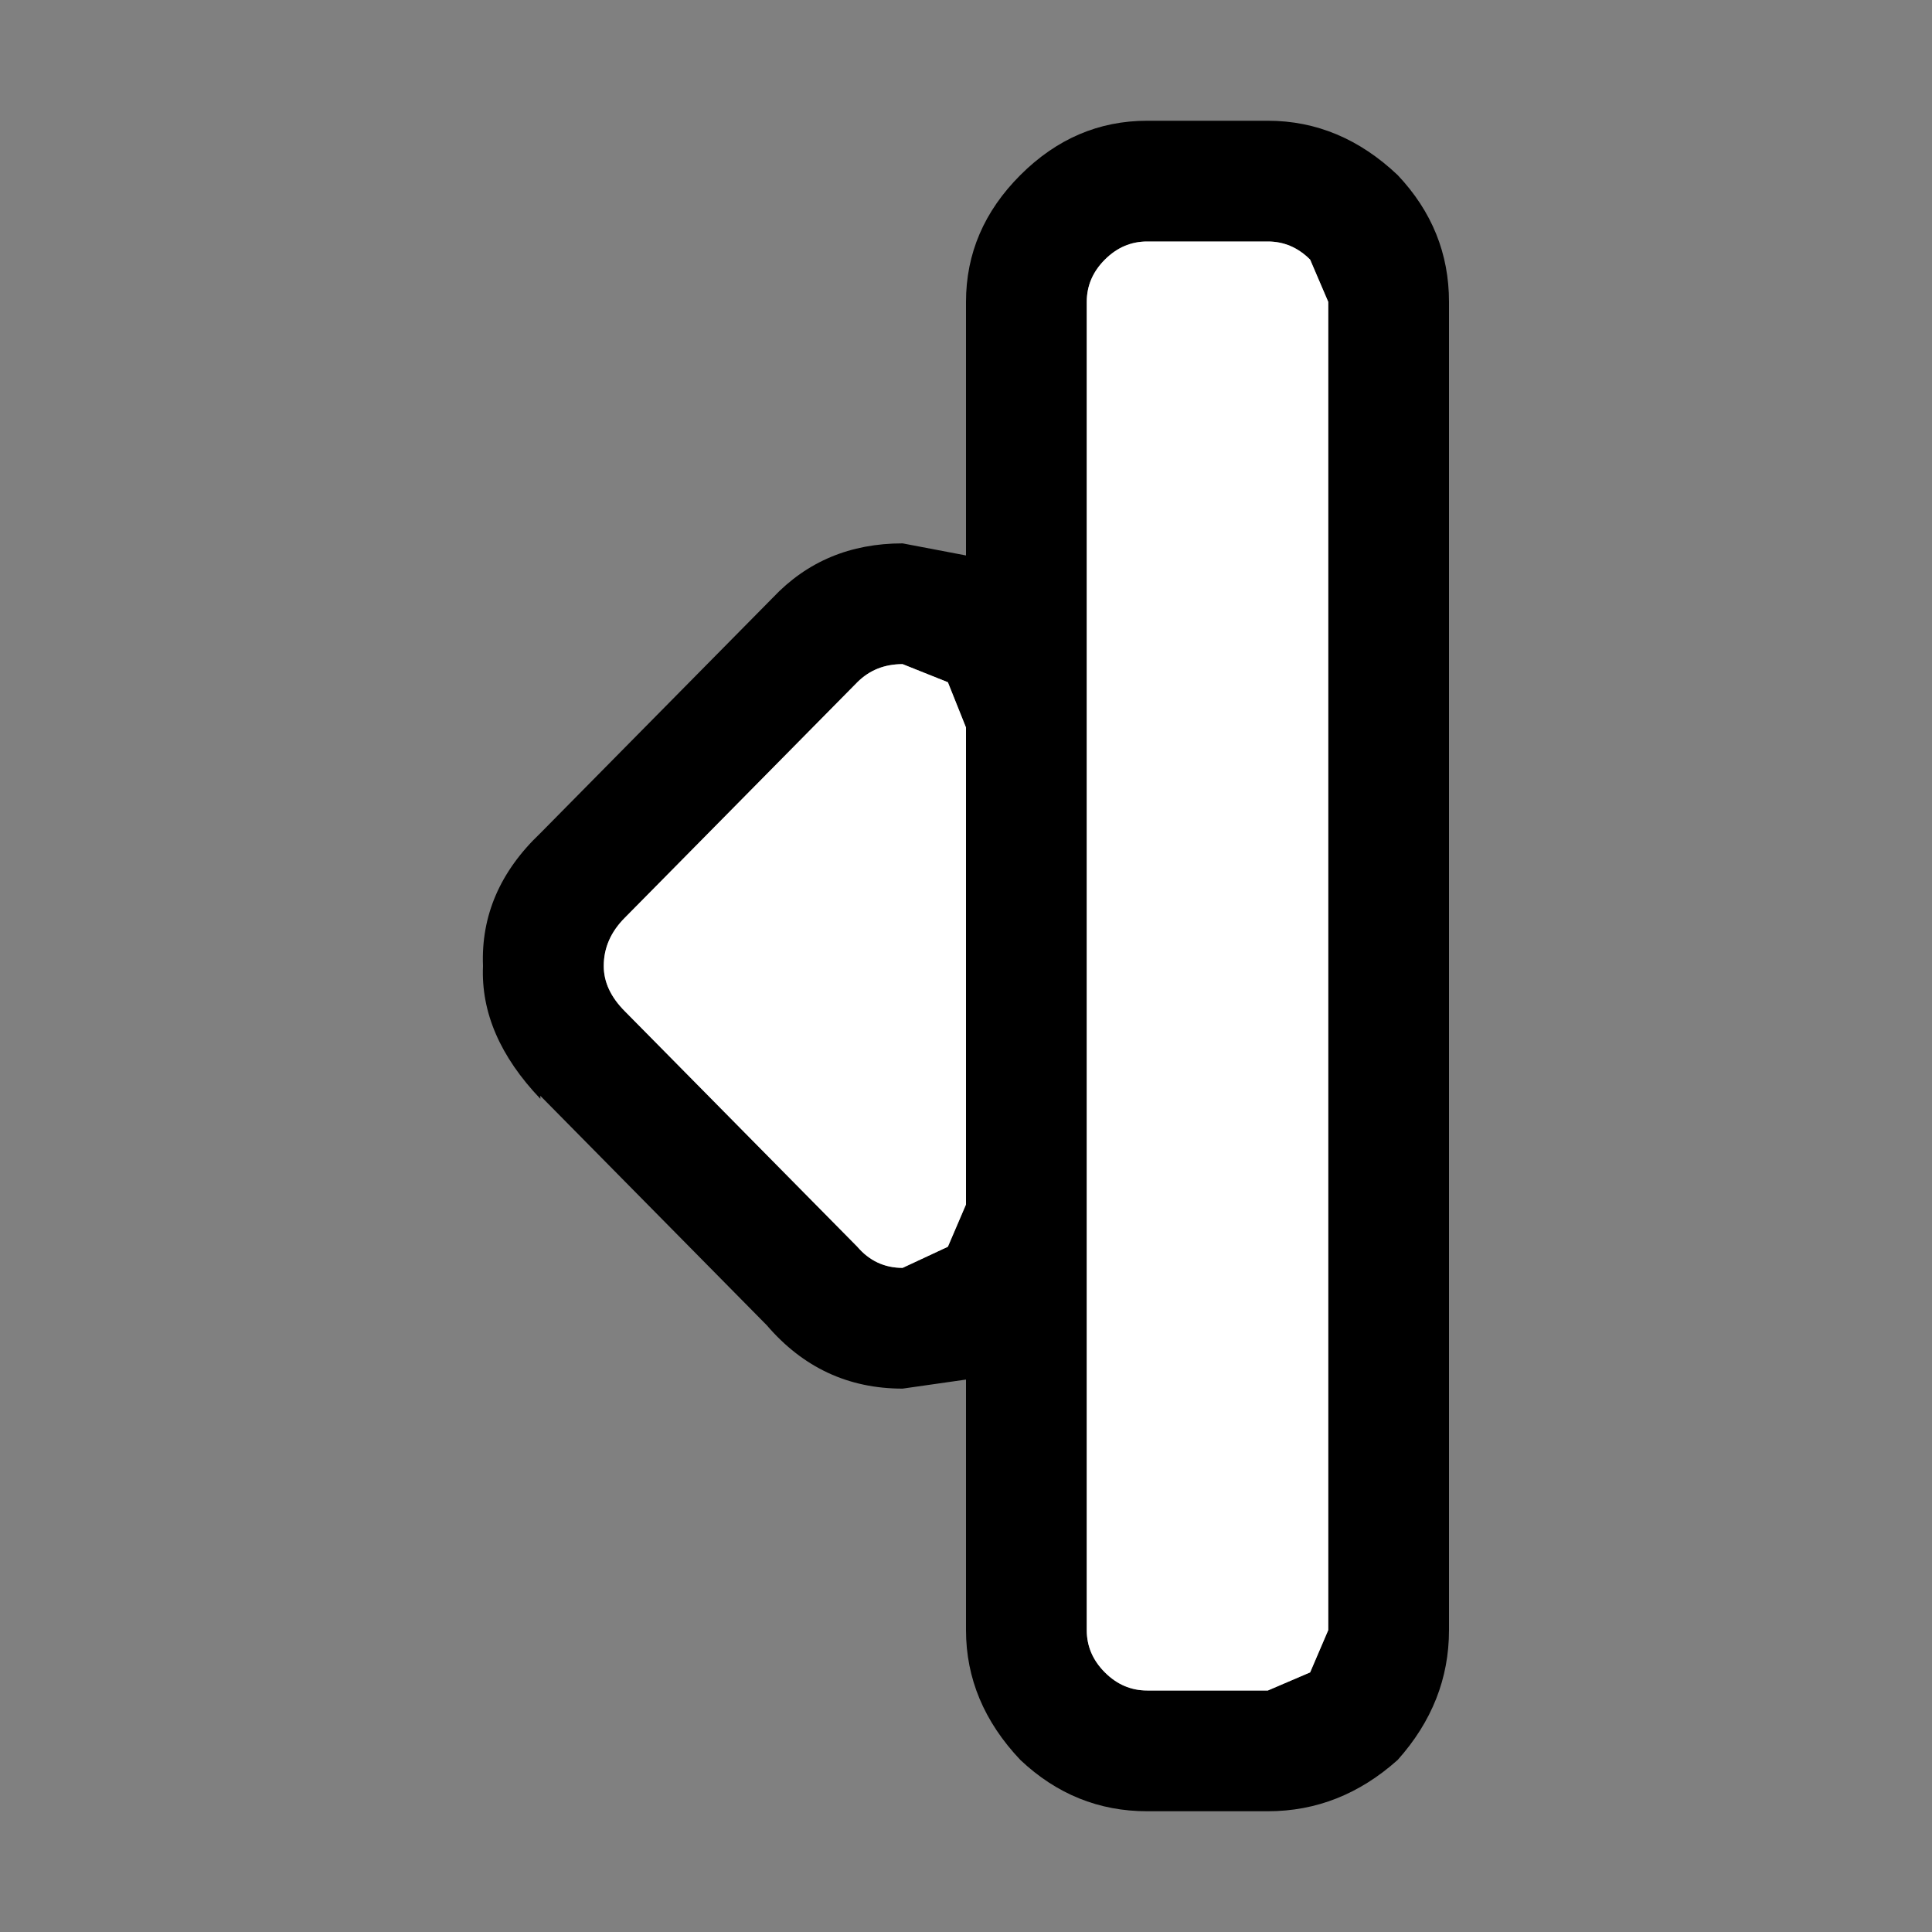
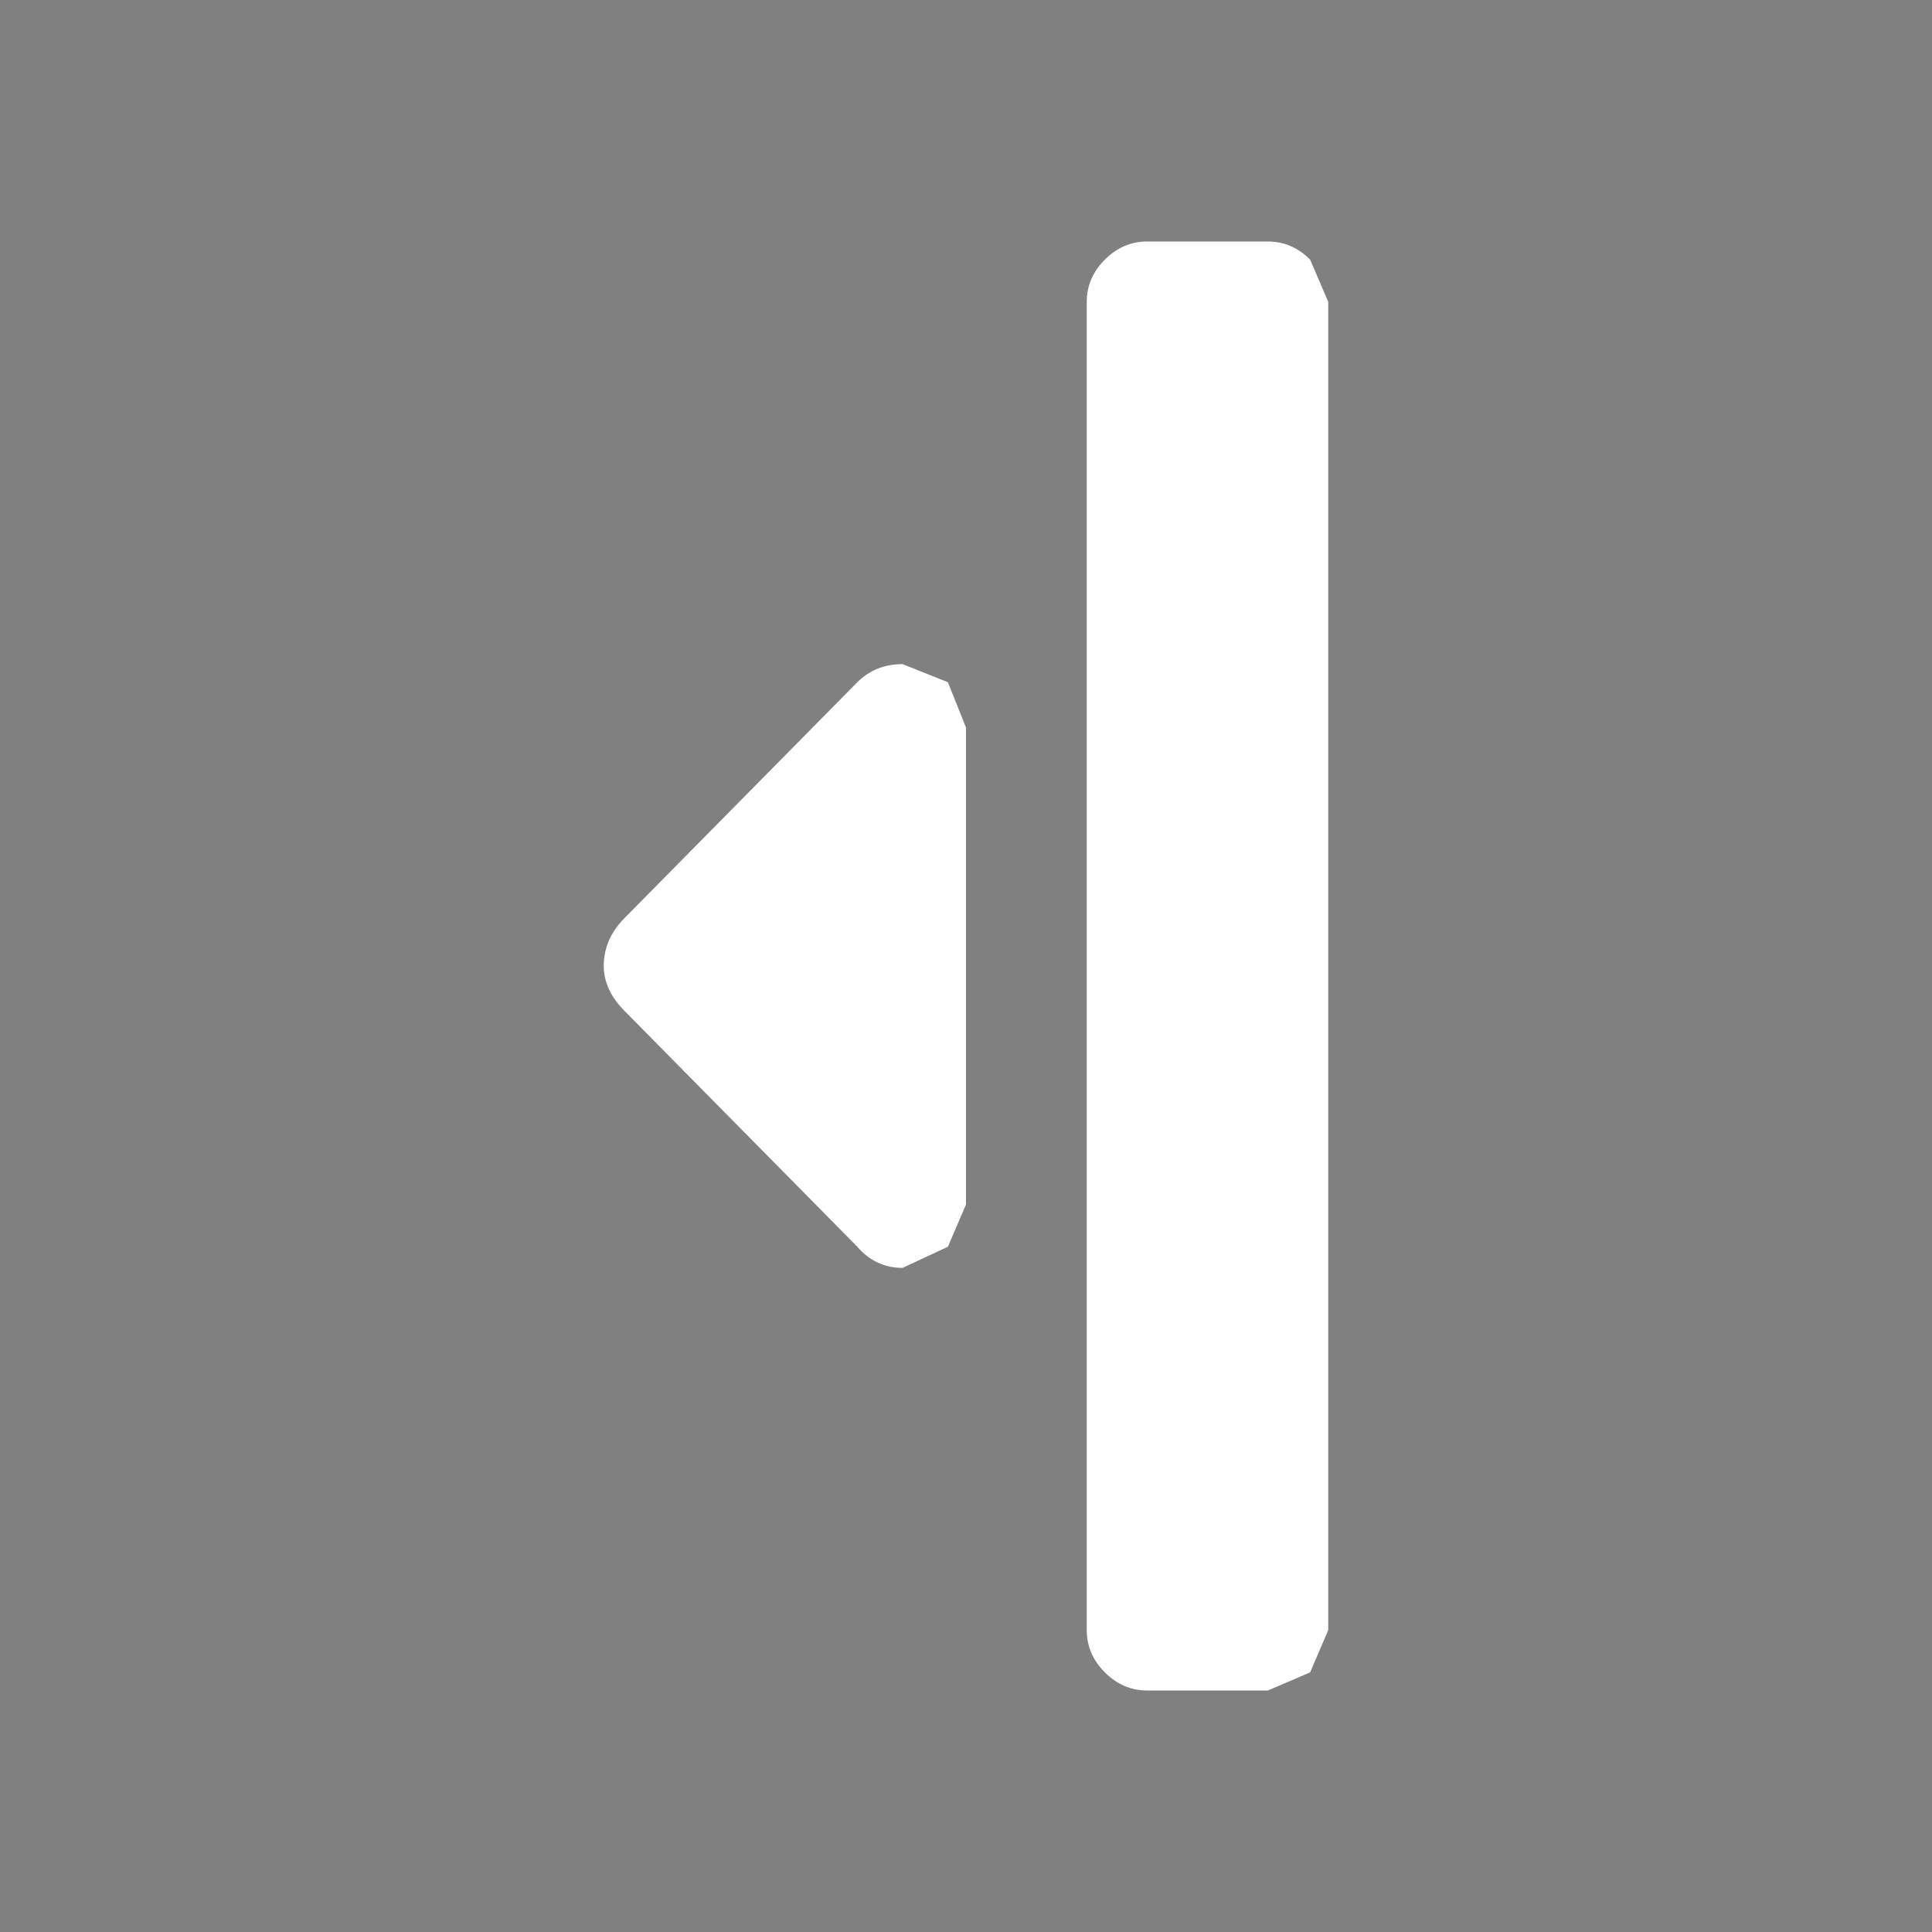
<svg xmlns="http://www.w3.org/2000/svg" width="32" height="32">
  <rect width="100%" height="100%" fill="#808080" stroke="none" />
  <defs />
  <g>
-     <path stroke="none" fill="#000000" d="M21 2 Q22.2 2 23.15 2.9 24 3.8 24 5 L24 27 Q24 28.2 23.15 29.15 22.2 30 21 30 L19 30 Q17.8 30 16.9 29.15 16 28.2 16 27 L16 22.85 14.95 23 Q13.6 23 12.7 21.95 L8.95 18.15 8.95 18.2 Q7.95 17.15 8 16 7.95 14.75 8.95 13.8 L12.8 9.9 Q13.65 9 14.95 9 L16 9.2 16 5 Q16 3.8 16.9 2.9 17.8 2 19 2 L21 2 M18 27 Q18 27.4 18.3 27.7 18.6 28 19 28 L21 28 21.7 27.7 22 27 22 5 21.7 4.3 Q21.4 4 21 4 L19 4 Q18.6 4 18.3 4.3 18 4.6 18 5 L18 27 M10.35 16.75 L14.2 20.65 Q14.5 21 14.95 21 L15.7 20.65 16 19.95 16 12.05 15.7 11.3 14.95 11 Q14.5 11 14.2 11.3 L10.35 15.2 Q10 15.55 10 16 10 16.4 10.35 16.75" />
    <path stroke="none" fill="#FFFFFF" d="M10.35 16.75 Q10 16.4 10 16 10 15.55 10.35 15.2 L14.2 11.3 Q14.5 11 14.95 11 L15.7 11.3 16 12.05 16 19.95 15.7 20.65 14.95 21 Q14.5 21 14.2 20.65 L10.35 16.75 M18 27 L18 5 Q18 4.6 18.3 4.3 18.6 4 19 4 L21 4 Q21.4 4 21.7 4.3 L22 5 22 27 21.7 27.7 21 28 19 28 Q18.6 28 18.3 27.7 18 27.4 18 27" />
  </g>
</svg>